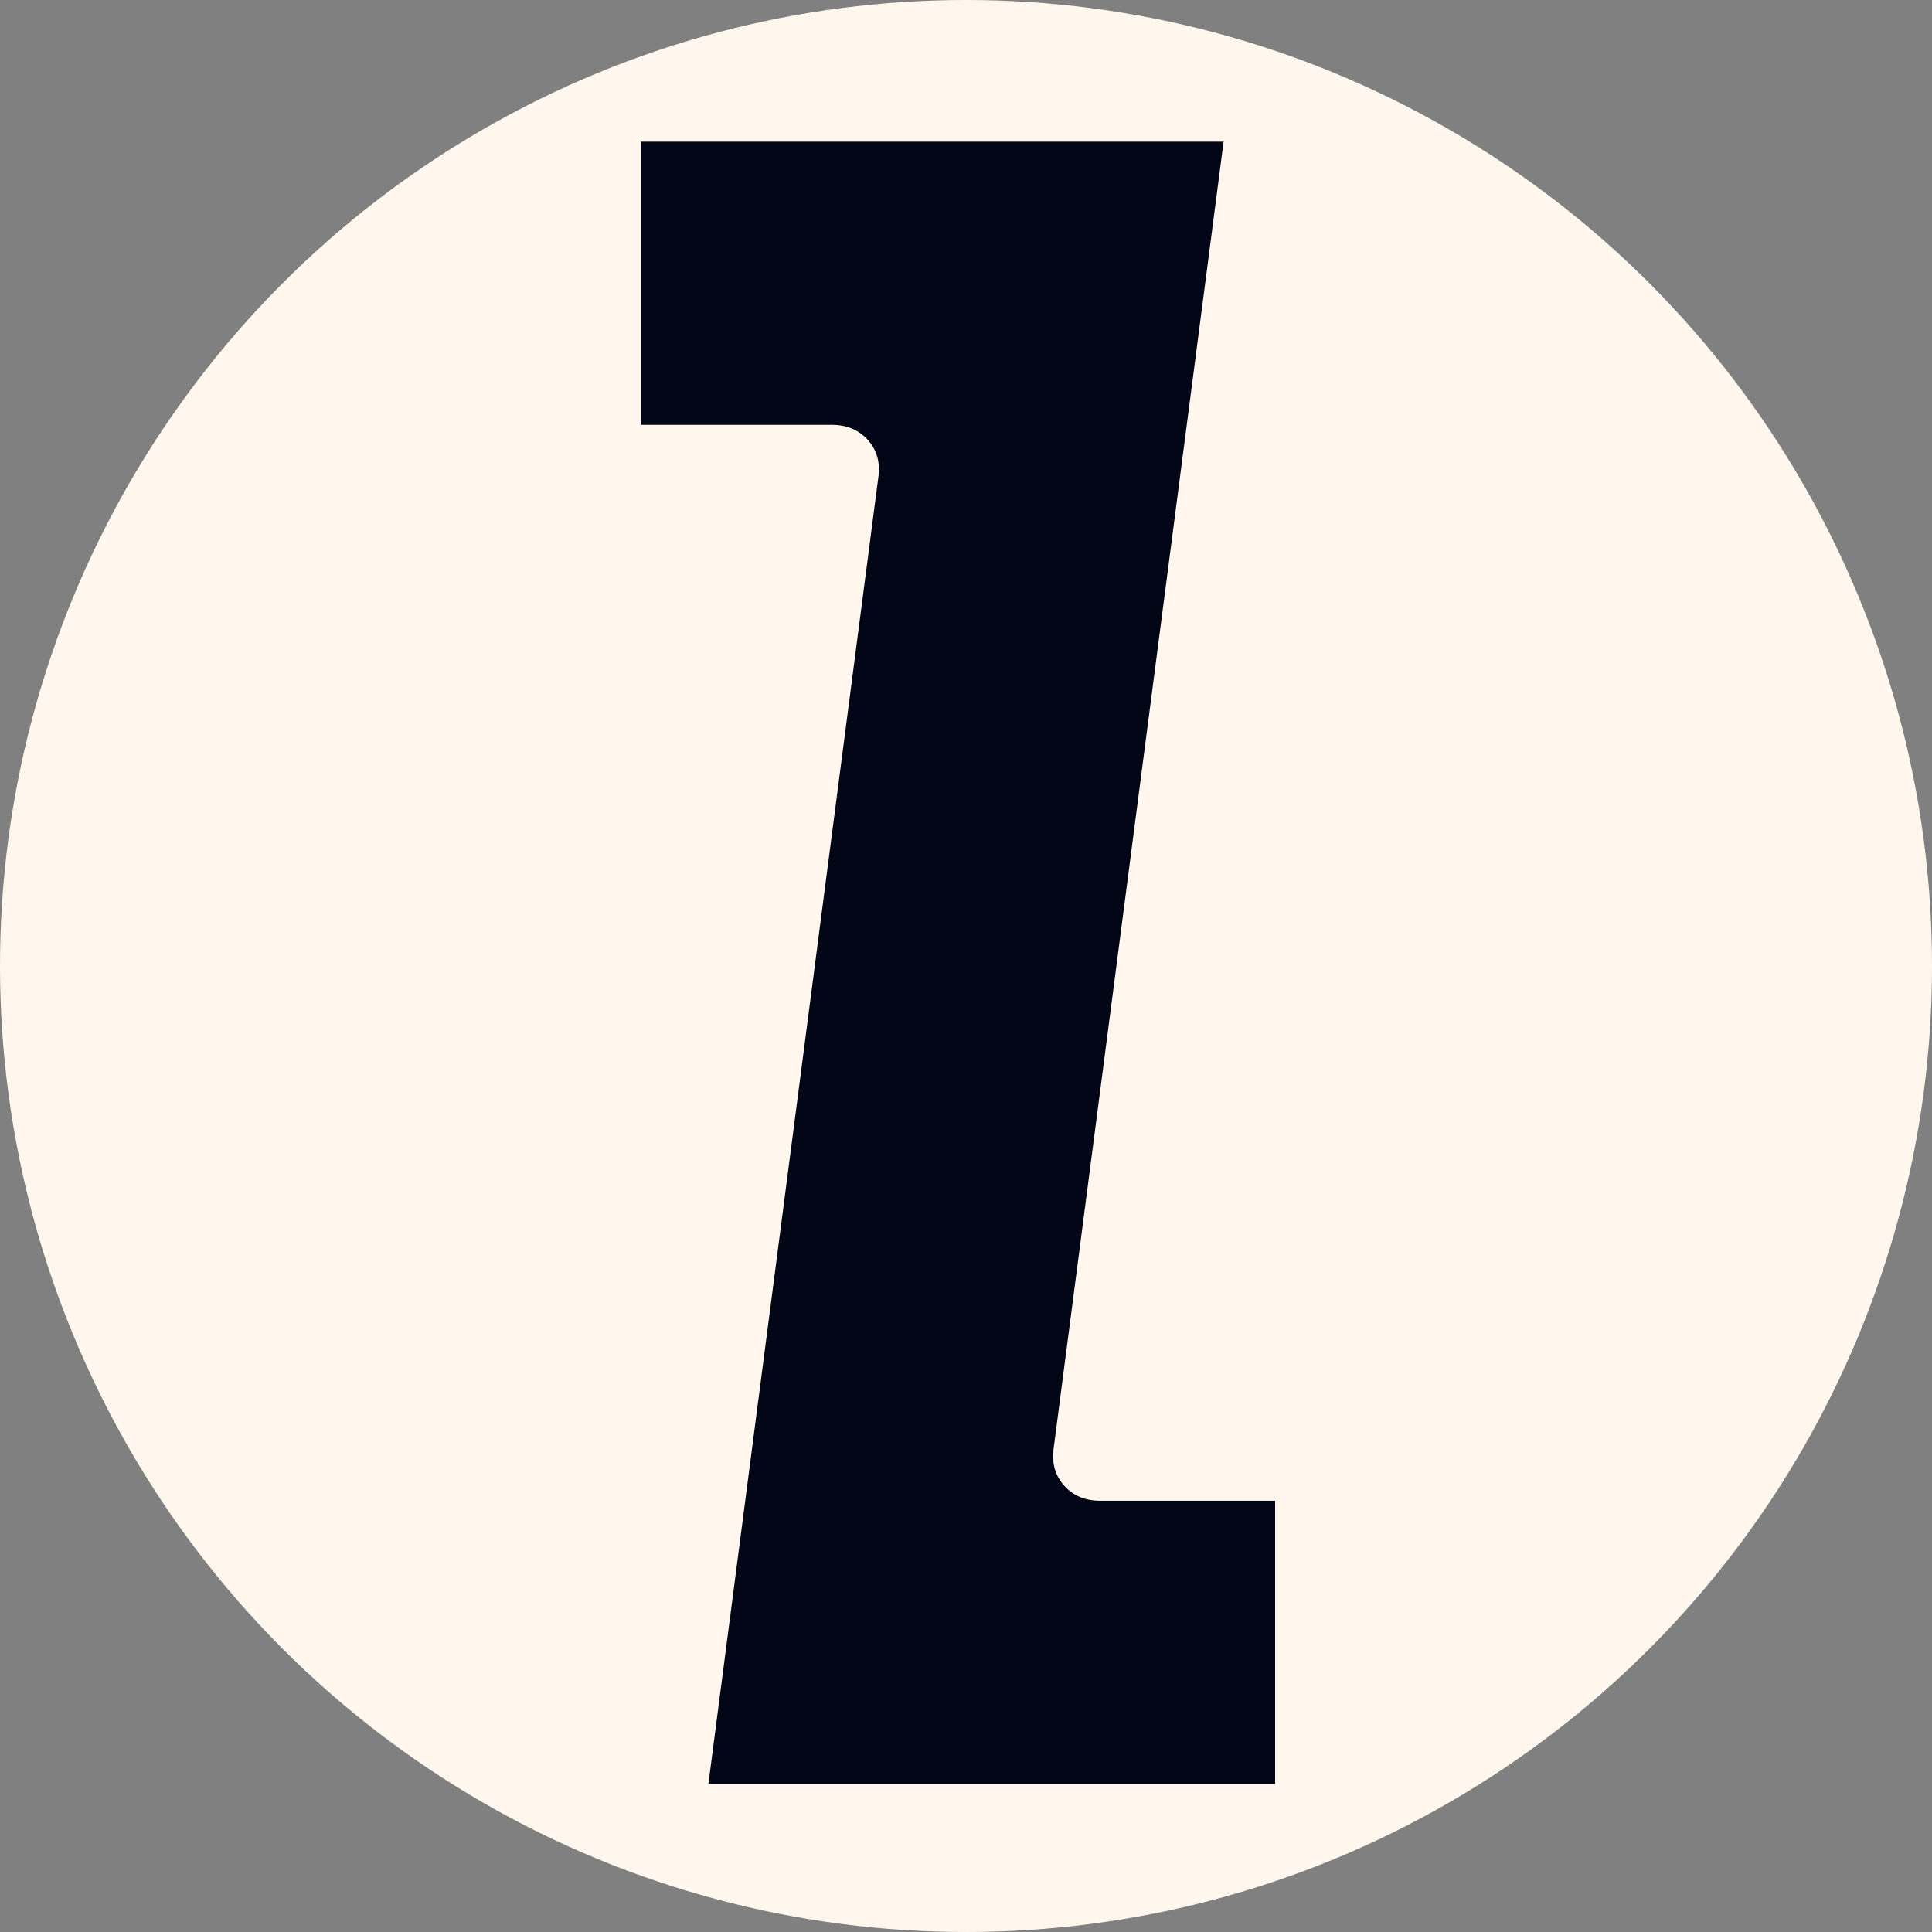
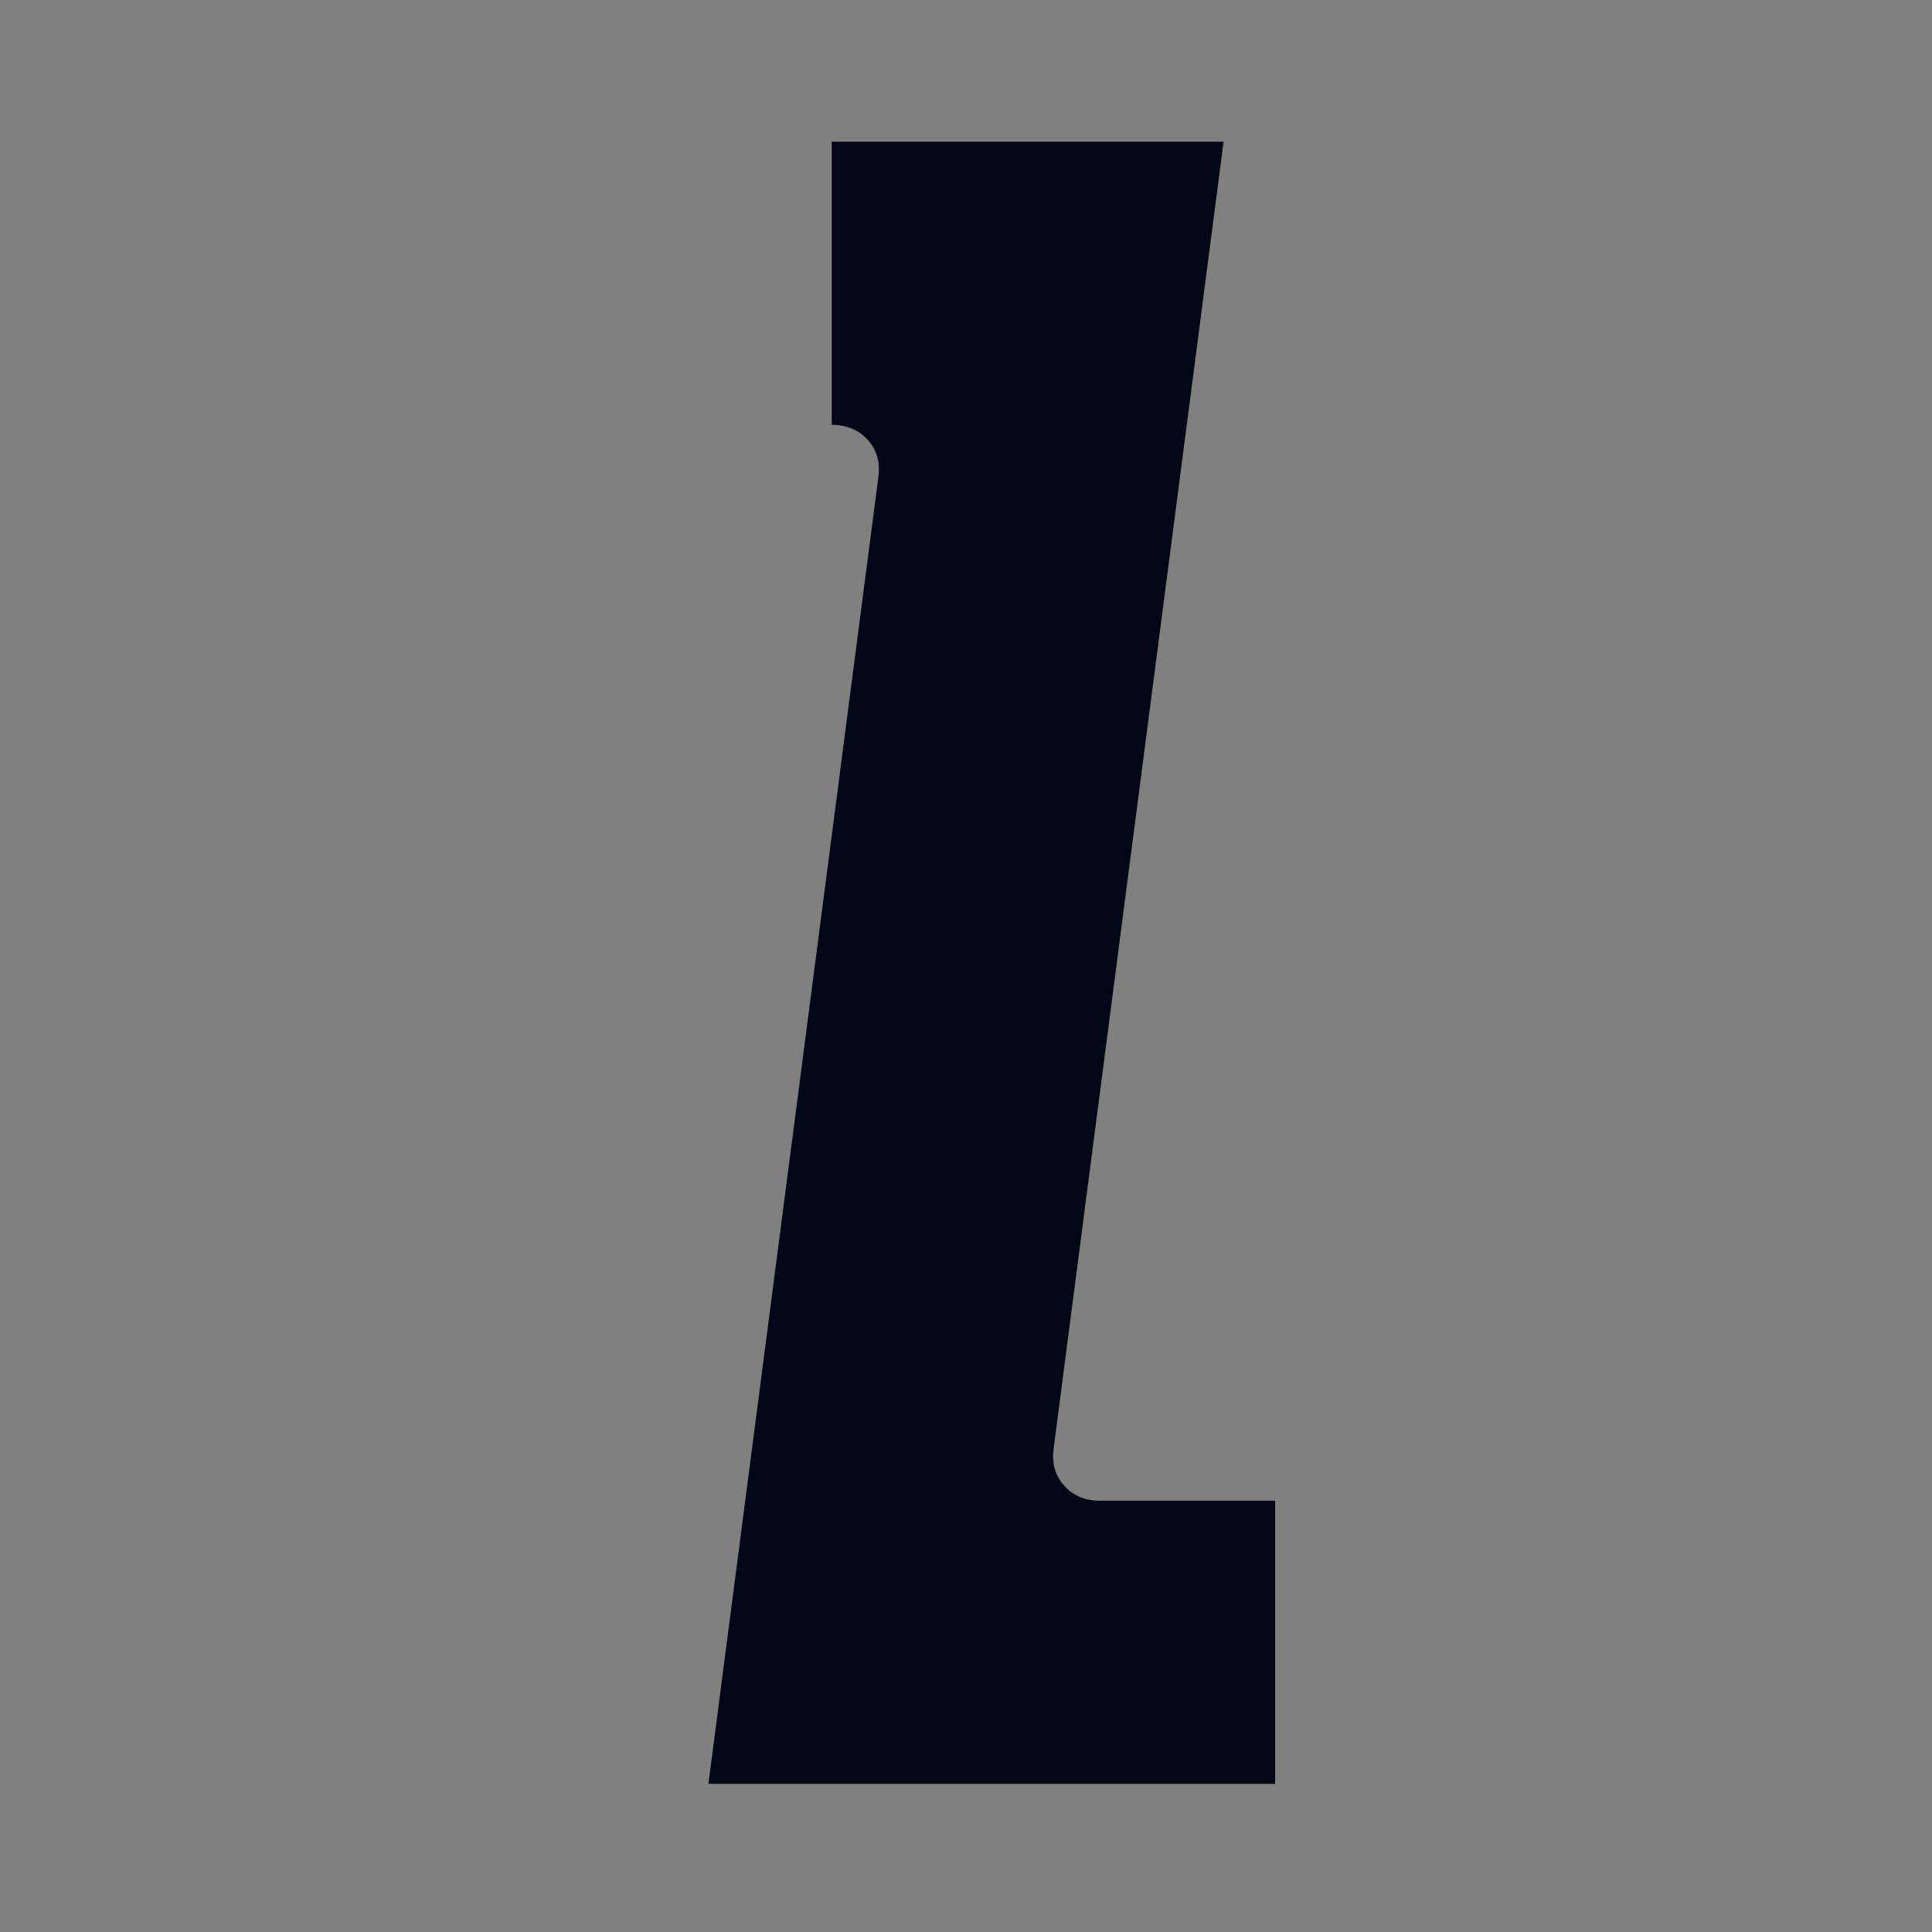
<svg xmlns="http://www.w3.org/2000/svg" width="300" height="300" viewBox="0 0 300 300" fill="none">
  <rect x="0" y="0" width="300" height="300" fill="#808080" stroke="none" />
-   <circle cx="150" cy="150" r="150" fill="#FFF7ED" />
-   <path d="M134.699 68.249C133.32 66.747 131.46 65.967 129.15 65.967H99.5V22H190L163.569 225.226C163.344 227.388 163.921 229.25 165.301 230.751C166.68 232.283 168.54 233.034 170.882 233.034H198V277H110L136.431 73.775C136.656 71.613 136.079 69.751 134.699 68.249Z" fill="#020617" />
+   <path d="M134.699 68.249C133.32 66.747 131.46 65.967 129.15 65.967V22H190L163.569 225.226C163.344 227.388 163.921 229.25 165.301 230.751C166.68 232.283 168.54 233.034 170.882 233.034H198V277H110L136.431 73.775C136.656 71.613 136.079 69.751 134.699 68.249Z" fill="#020617" />
</svg>